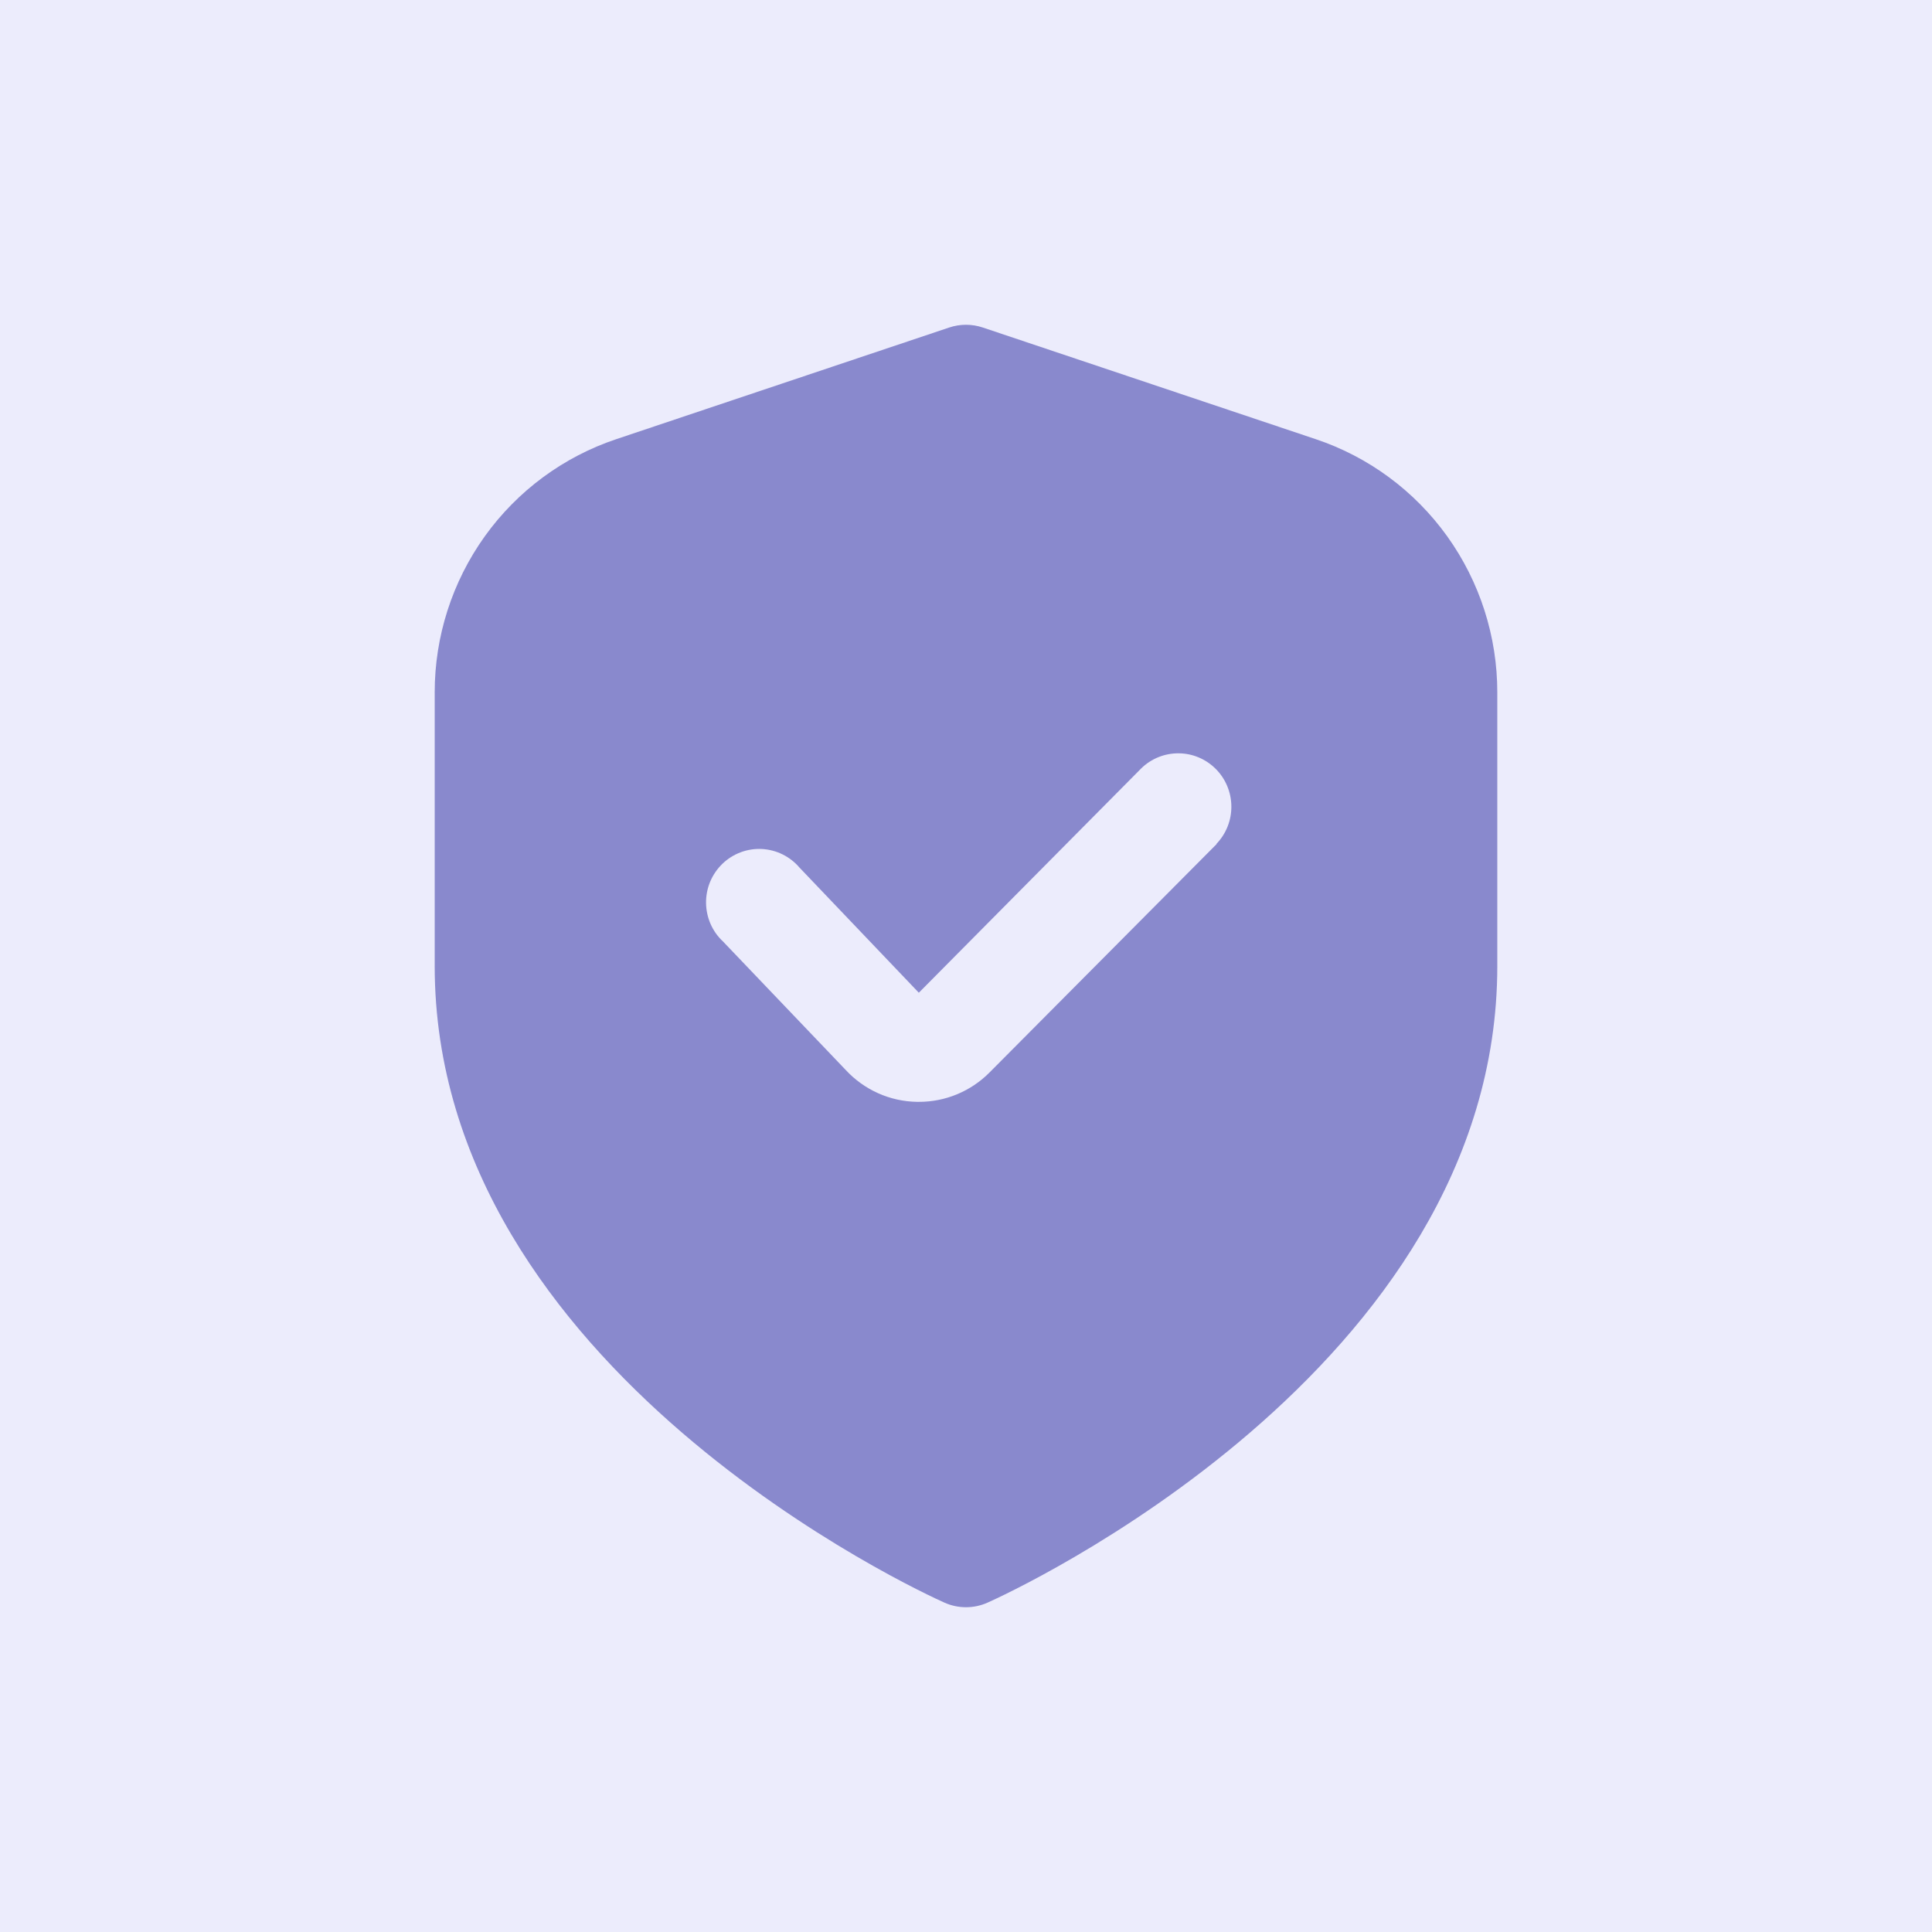
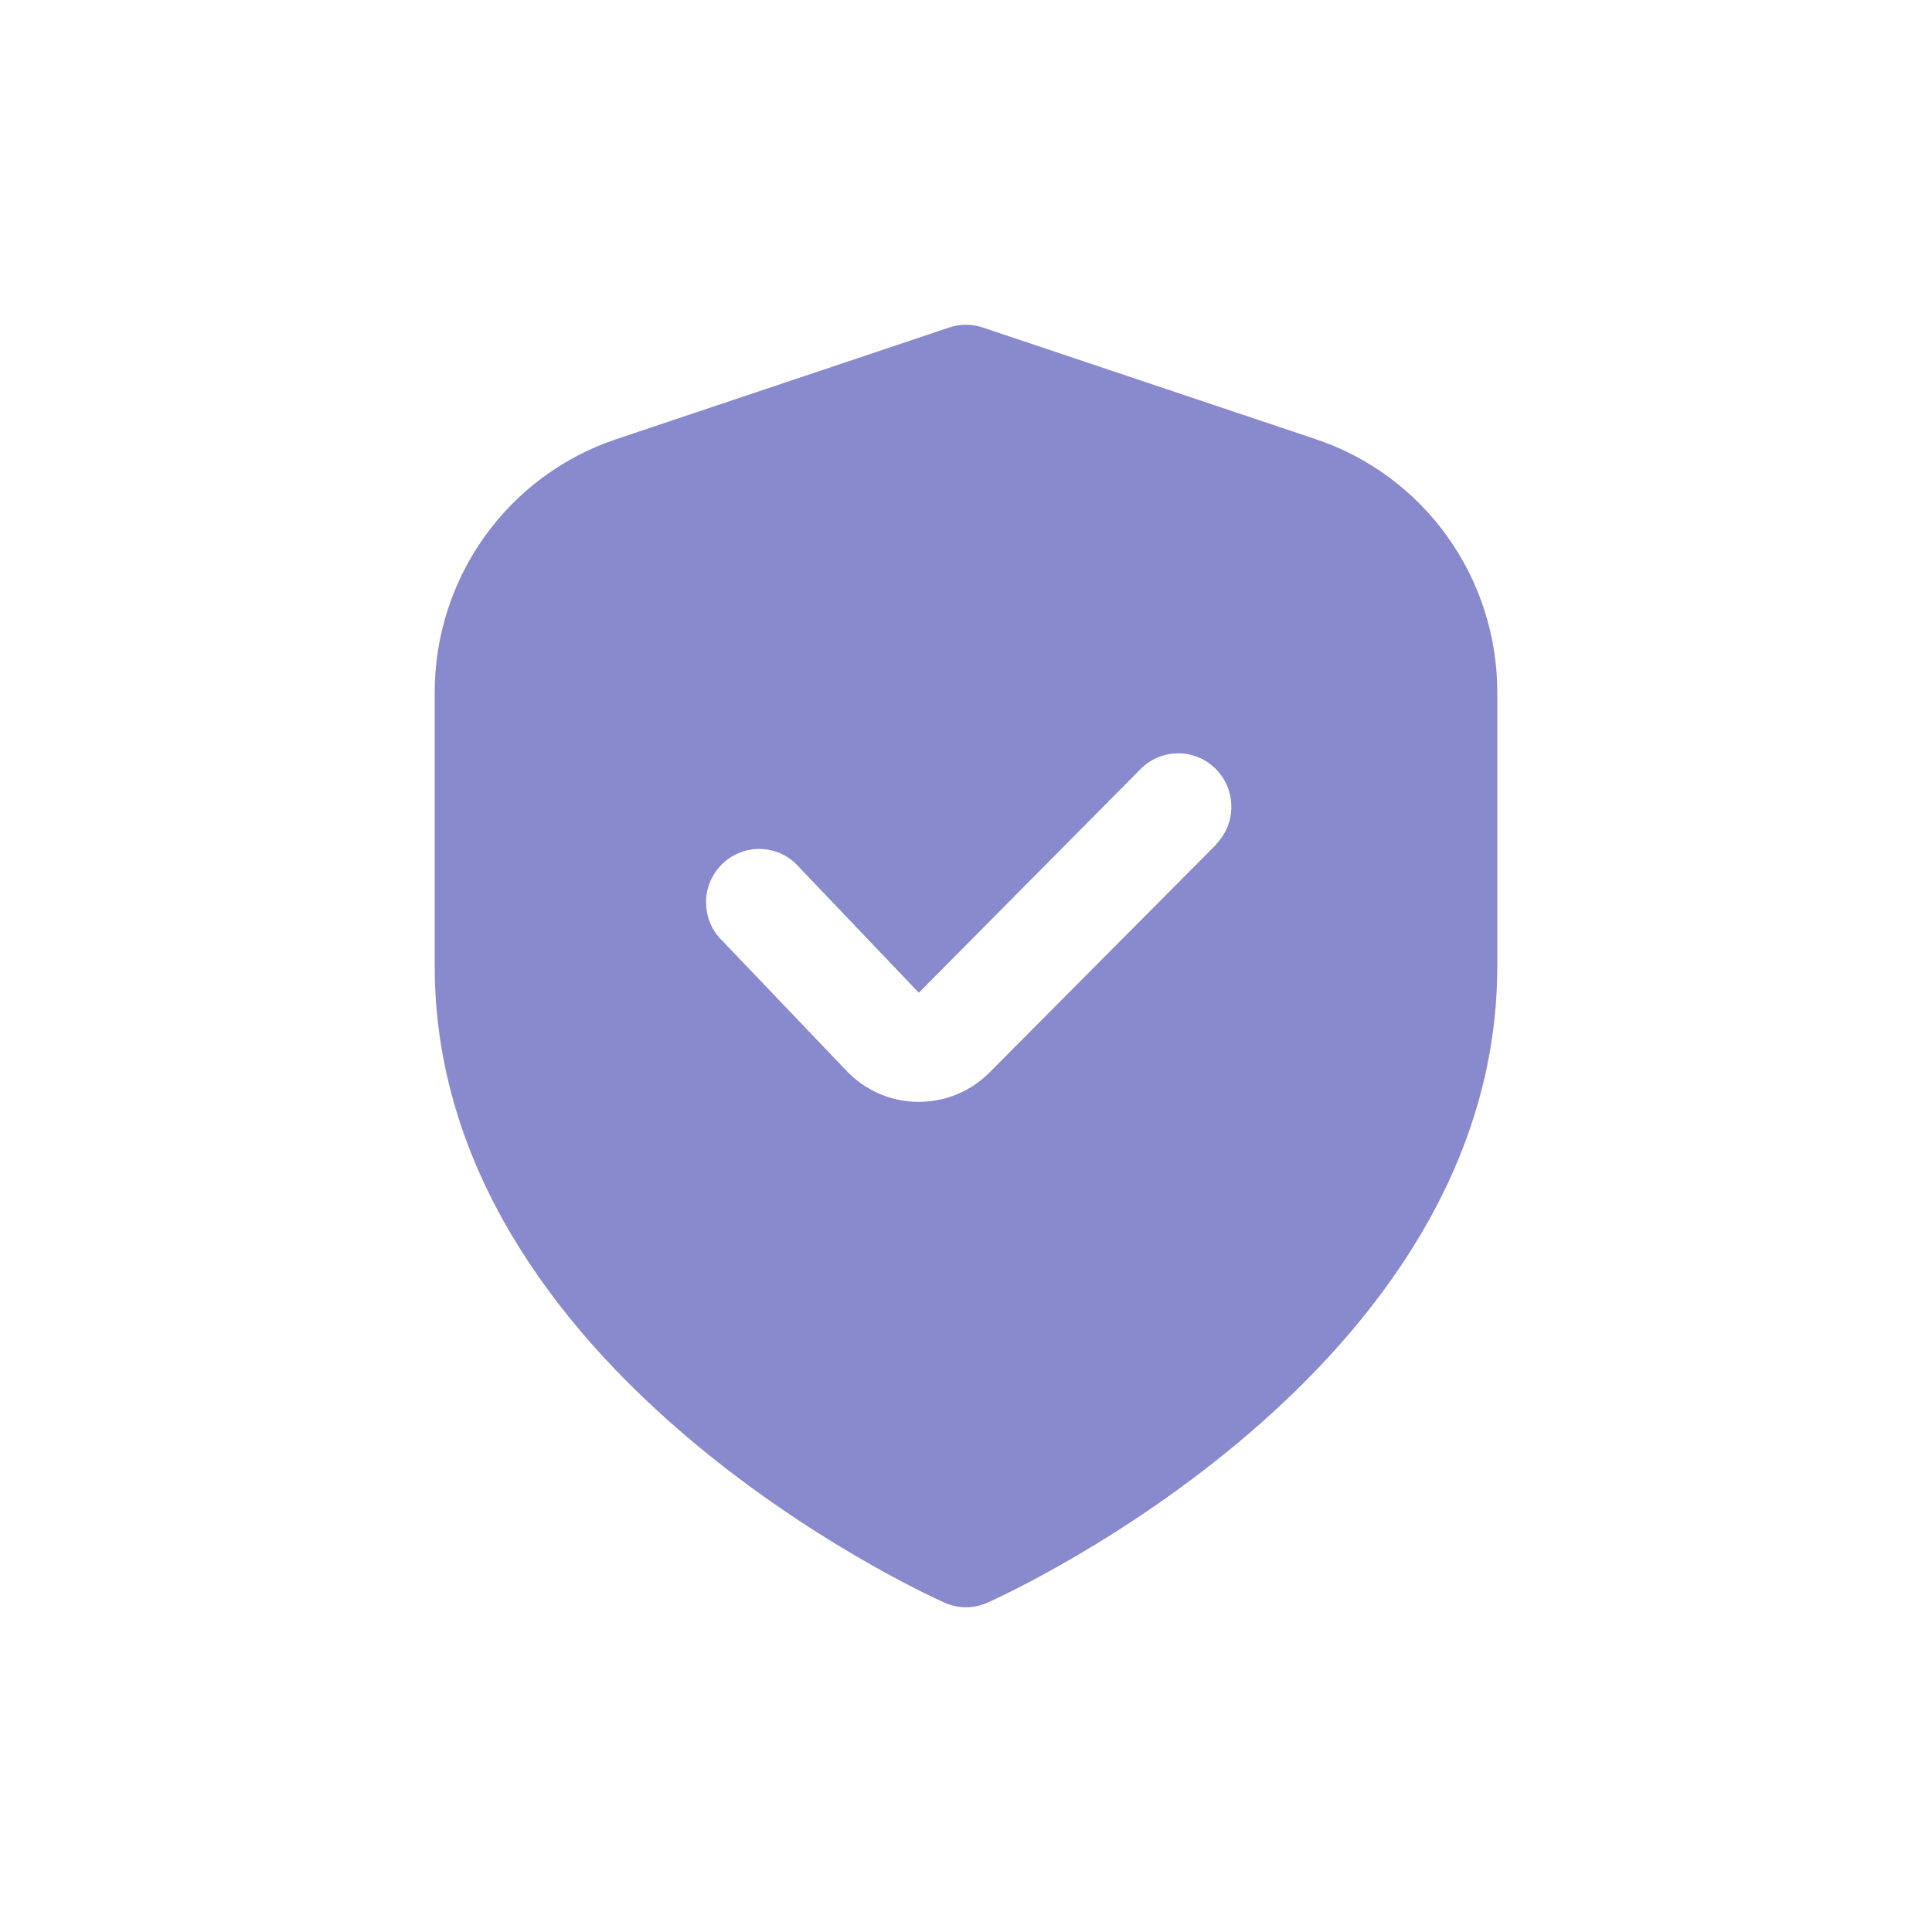
<svg xmlns="http://www.w3.org/2000/svg" width="60" height="60" viewBox="0 0 60 60" fill="none">
-   <rect width="60" height="60" fill="#ECECFC" />
  <path d="M40.859 13.638L30.521 10.171C30.183 10.058 29.817 10.058 29.479 10.171L19.141 13.638C17.498 14.187 16.068 15.243 15.055 16.656C14.043 18.069 13.498 19.767 13.5 21.509V30C13.5 42.551 28.68 49.482 29.33 49.771C29.541 49.865 29.769 49.914 30 49.914C30.231 49.914 30.459 49.865 30.67 49.771C31.32 49.482 46.5 42.551 46.5 30V21.509C46.502 19.767 45.957 18.069 44.945 16.656C43.932 15.243 42.502 14.187 40.859 13.638ZM37.785 26.212L30.736 33.301C30.448 33.593 30.104 33.825 29.726 33.982C29.348 34.14 28.942 34.22 28.533 34.219H28.479C28.061 34.212 27.649 34.121 27.268 33.95C26.886 33.778 26.543 33.531 26.259 33.223L22.455 29.24C22.29 29.087 22.158 28.901 22.067 28.694C21.977 28.487 21.929 28.264 21.927 28.038C21.925 27.811 21.969 27.587 22.056 27.379C22.144 27.171 22.273 26.983 22.435 26.826C22.597 26.67 22.789 26.548 23 26.469C23.21 26.39 23.435 26.355 23.659 26.366C23.884 26.378 24.104 26.435 24.305 26.535C24.507 26.635 24.686 26.775 24.832 26.947L28.535 30.83L35.445 23.86C35.756 23.558 36.173 23.391 36.606 23.395C37.038 23.398 37.452 23.573 37.758 23.881C38.064 24.188 38.237 24.604 38.241 25.04C38.245 25.475 38.079 25.894 37.778 26.207L37.785 26.212Z" fill="#8989CD" />
</svg>